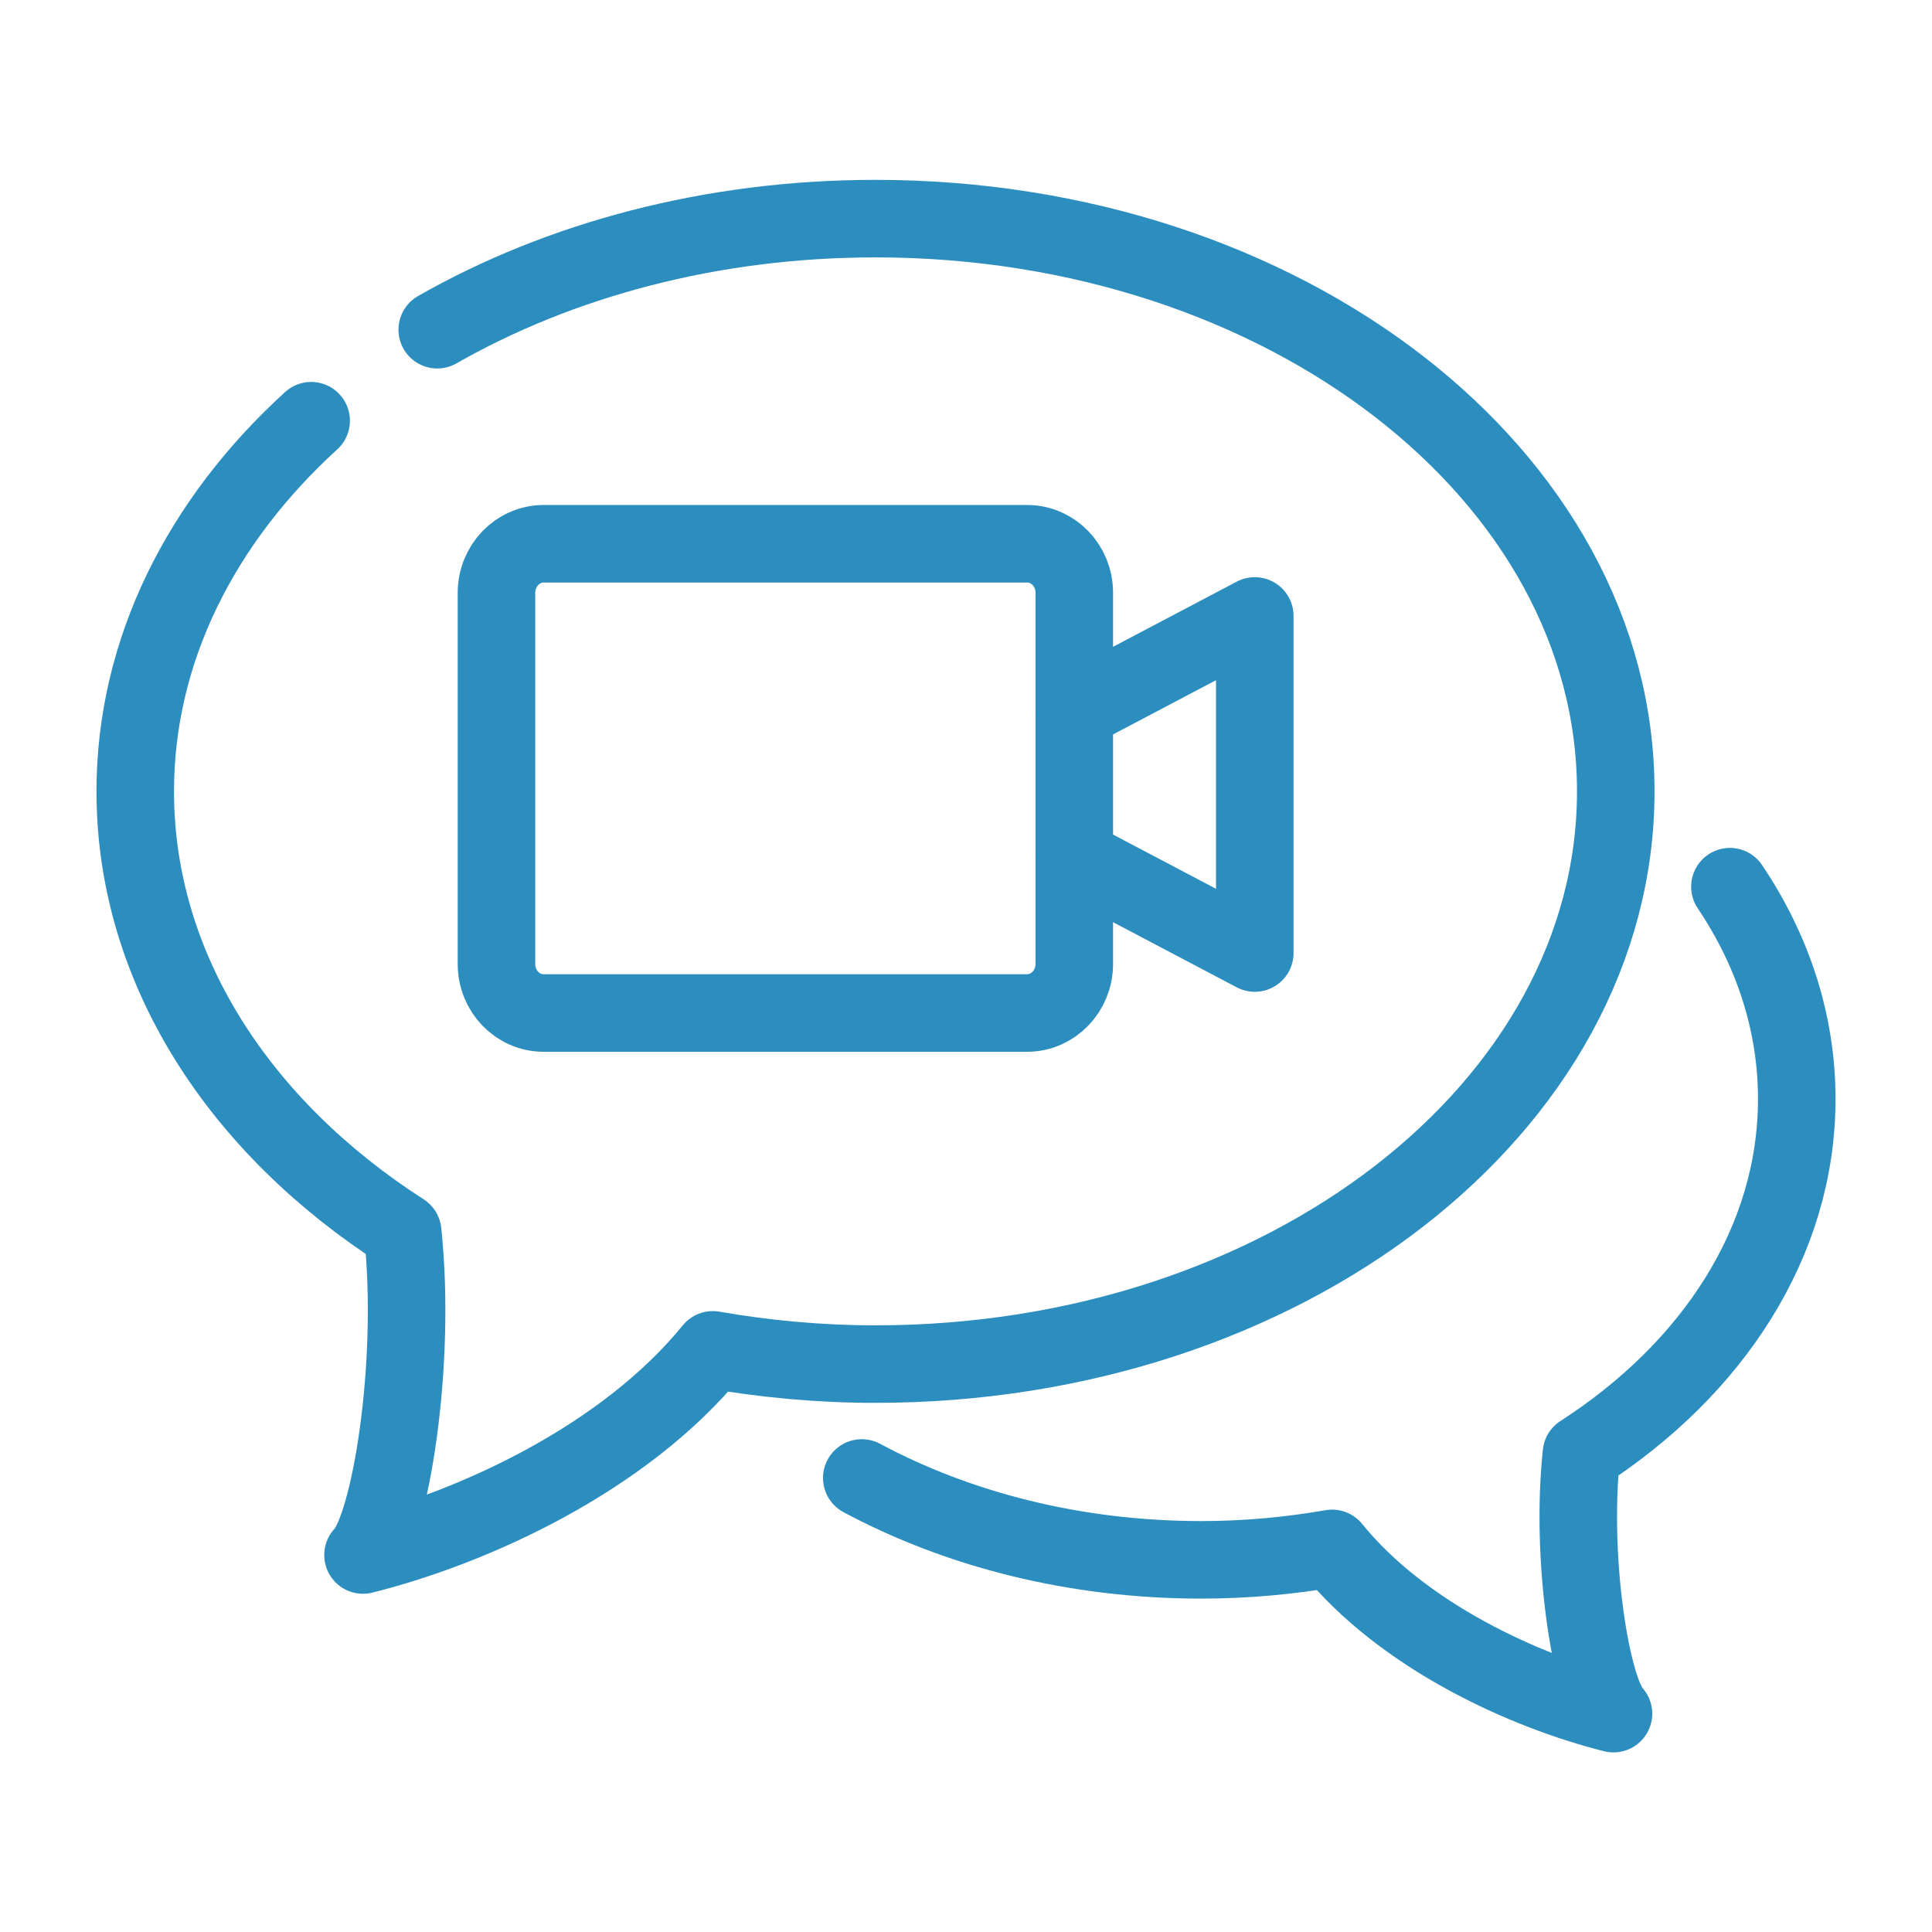
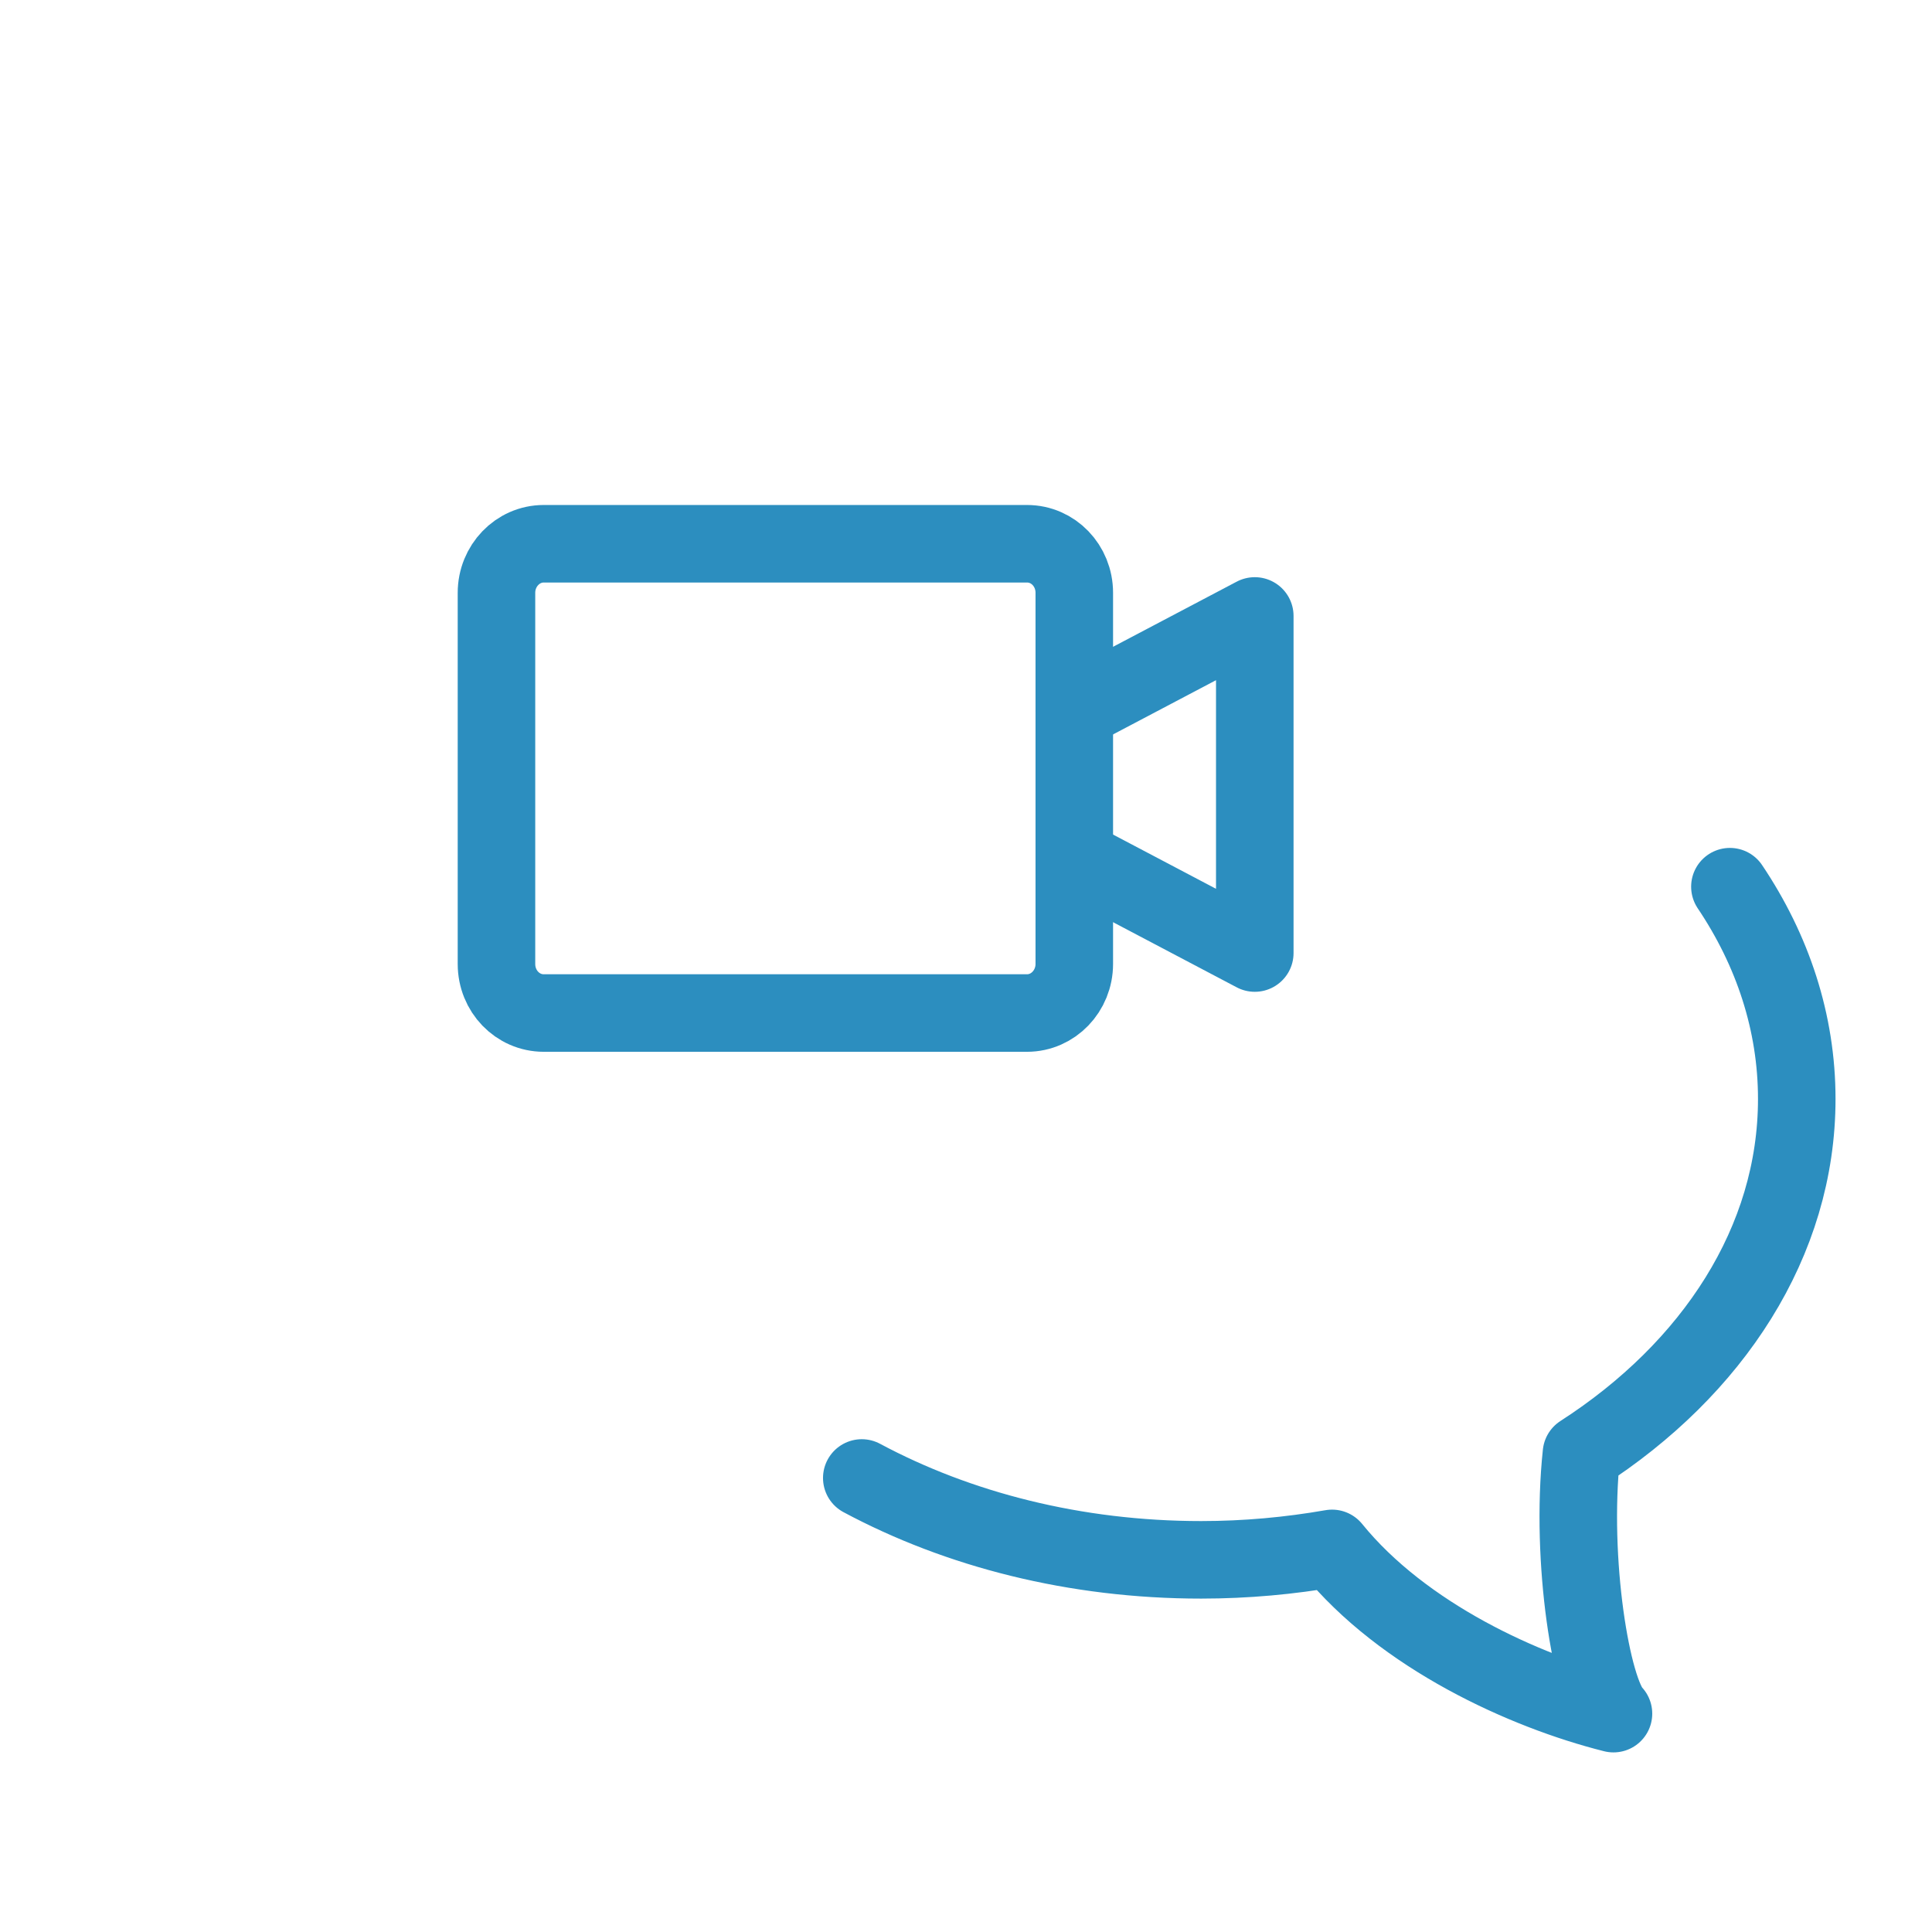
<svg xmlns="http://www.w3.org/2000/svg" id="a" viewBox="0 0 76 76">
  <defs>
    <style>.b{fill:none;stroke:#2c8ebf;stroke-linecap:round;stroke-linejoin:round;stroke-width:3.05px;}</style>
  </defs>
-   <path class="b" d="M12.24,16.55c-4.31,3.93-6.92,9.02-6.92,14.58,0,6.97,4.09,13.2,10.52,17.33,.56,5.23-.5,11.64-1.56,12.71,4.35-1.09,10.28-3.79,13.76-8.07,2.06,.36,4.2,.56,6.4,.56,16.08,0,29.12-10.09,29.12-22.53s-13.04-22.53-29.12-22.53c-6.45,0-12.42,1.62-17.24,4.37" />
  <path class="b" d="M42.26,23.32c0-1.07-.83-1.93-1.86-1.93H21.39c-1.03,0-1.86,.87-1.86,1.93v14.6c0,1.07,.83,1.93,1.86,1.93h19.01c1.03,0,1.86-.87,1.86-1.93v-14.6Z" />
  <polyline class="b" points="42.26 33.75 49.36 37.49 49.36 24.23 42.26 27.97" />
  <path class="b" d="M68.05,34.88c1.68,2.5,2.63,5.34,2.63,8.35,0,5.61-3.3,10.62-8.47,13.95-.45,4.21,.4,9.37,1.26,10.23-3.5-.88-8.27-3.05-11.07-6.5-1.66,.29-3.38,.45-5.15,.45-4.96,0-9.56-1.19-13.35-3.22" />
</svg>